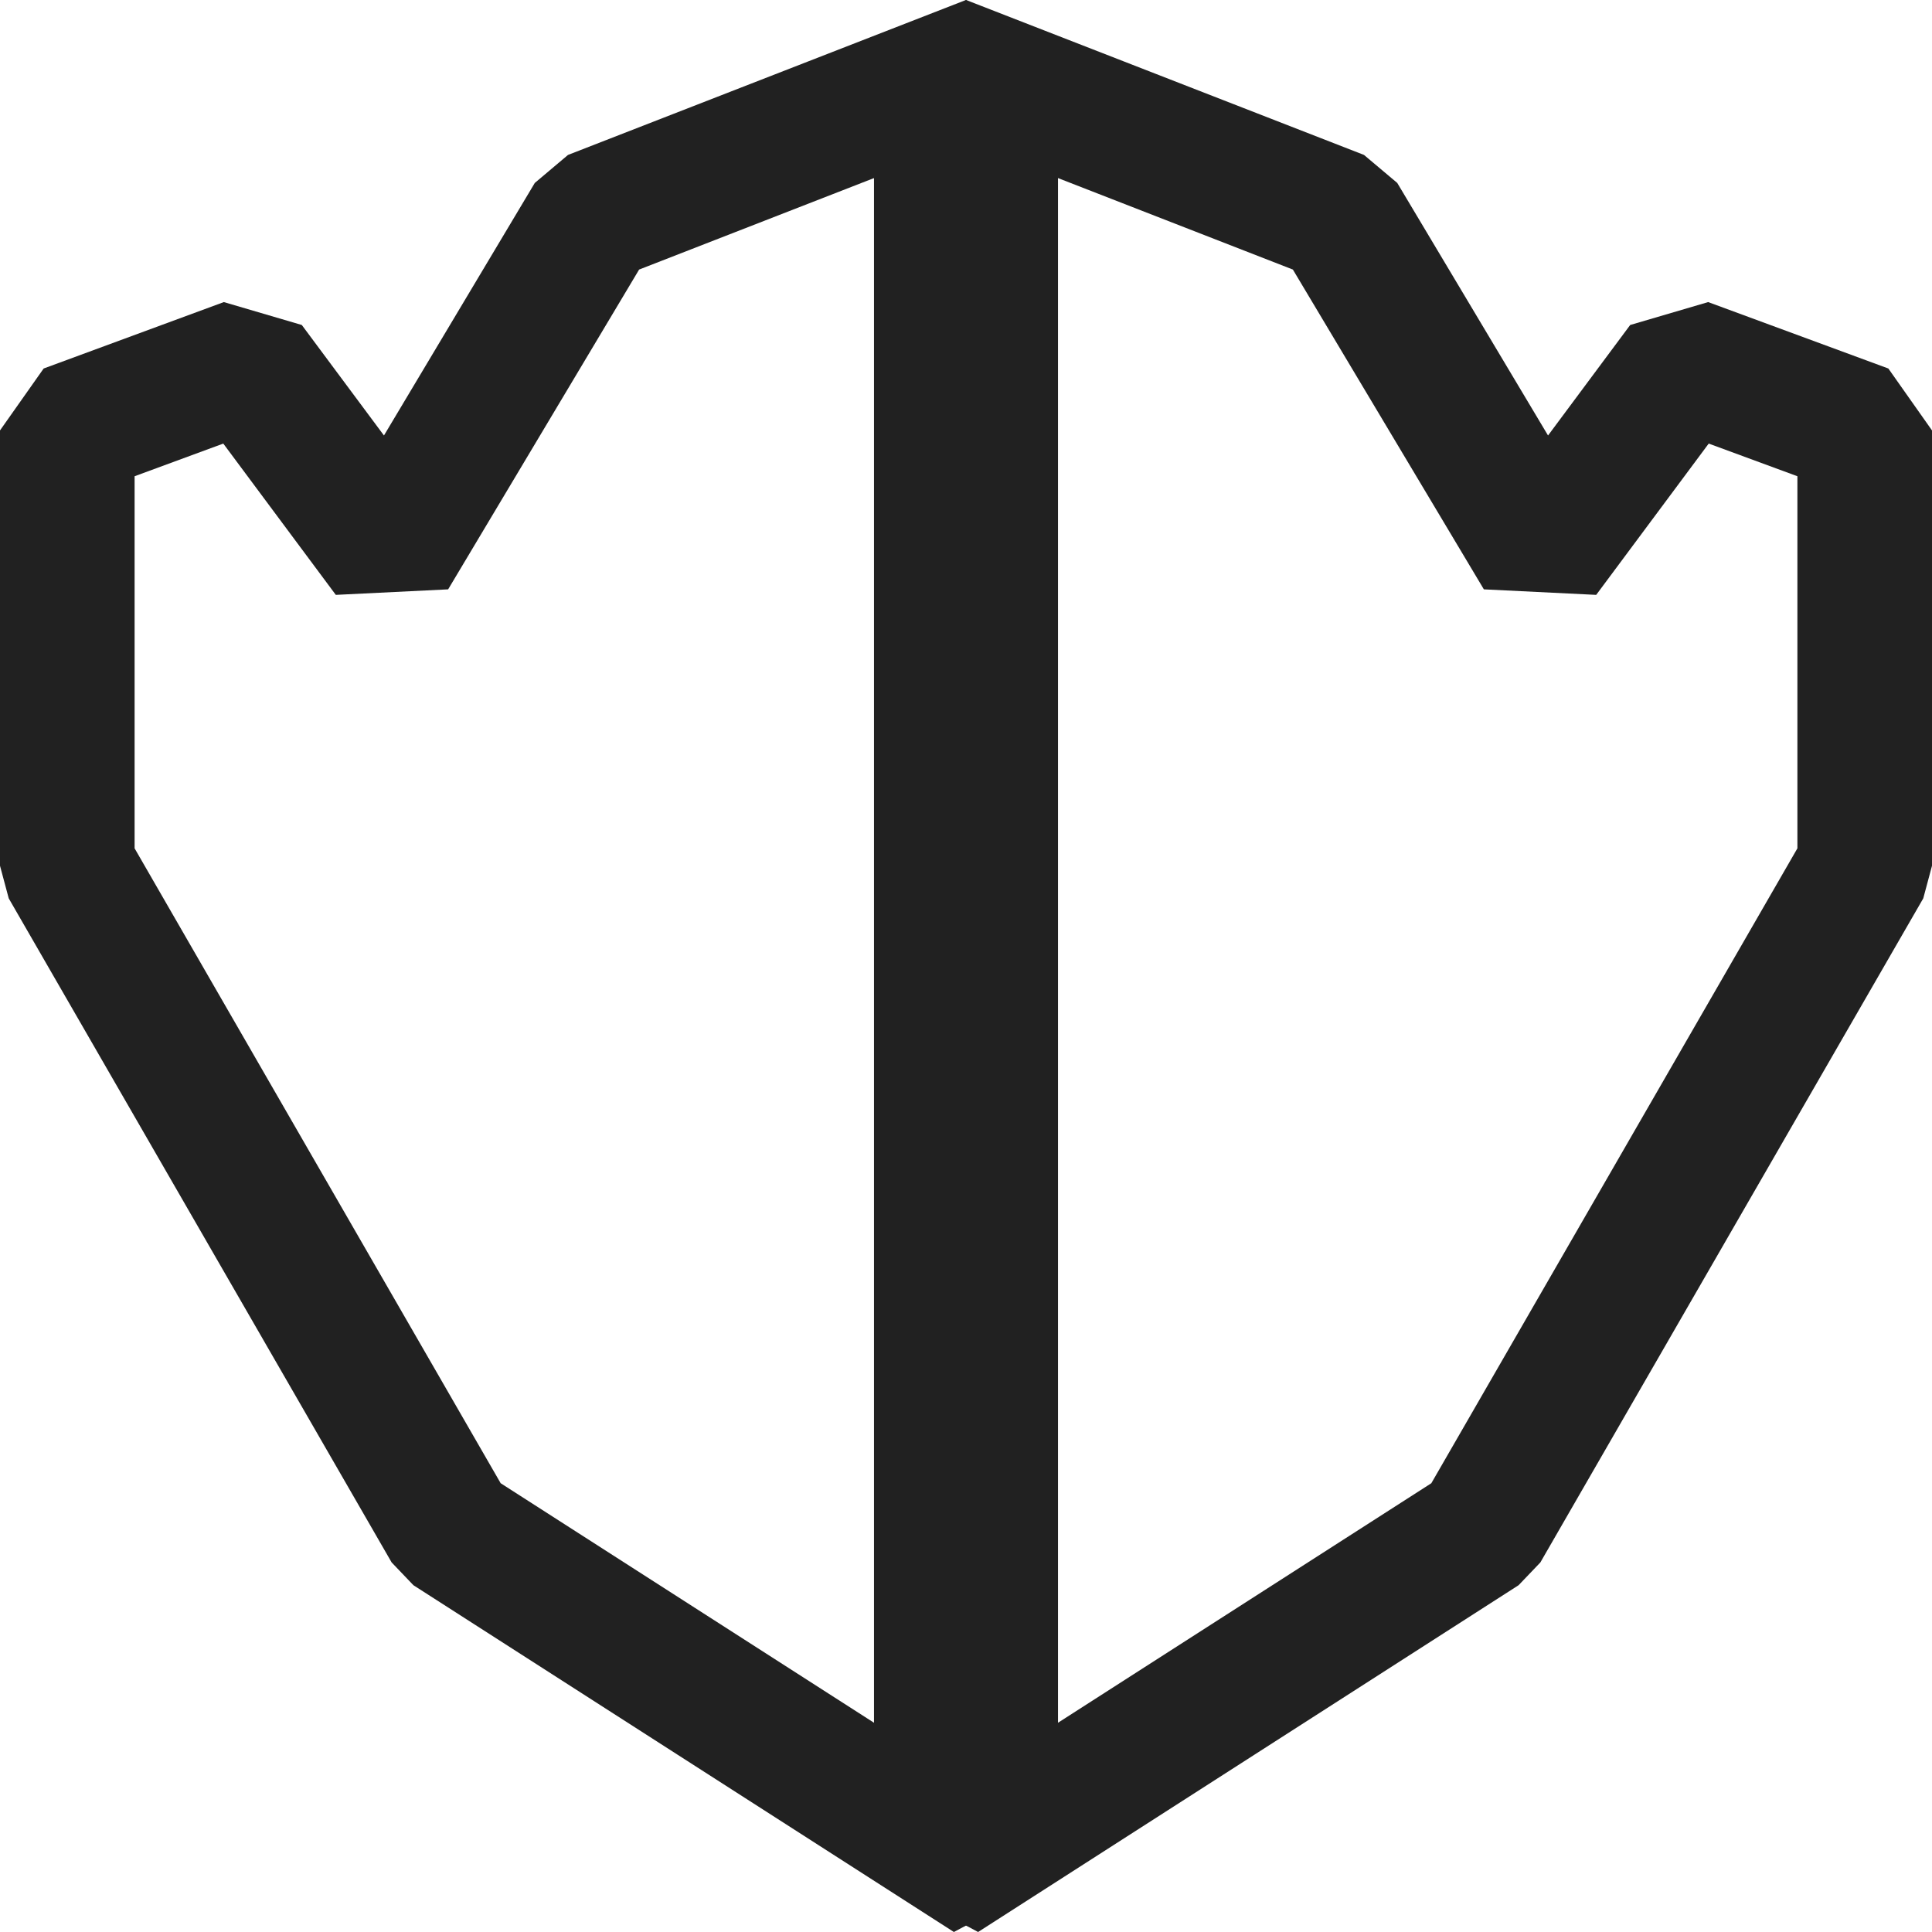
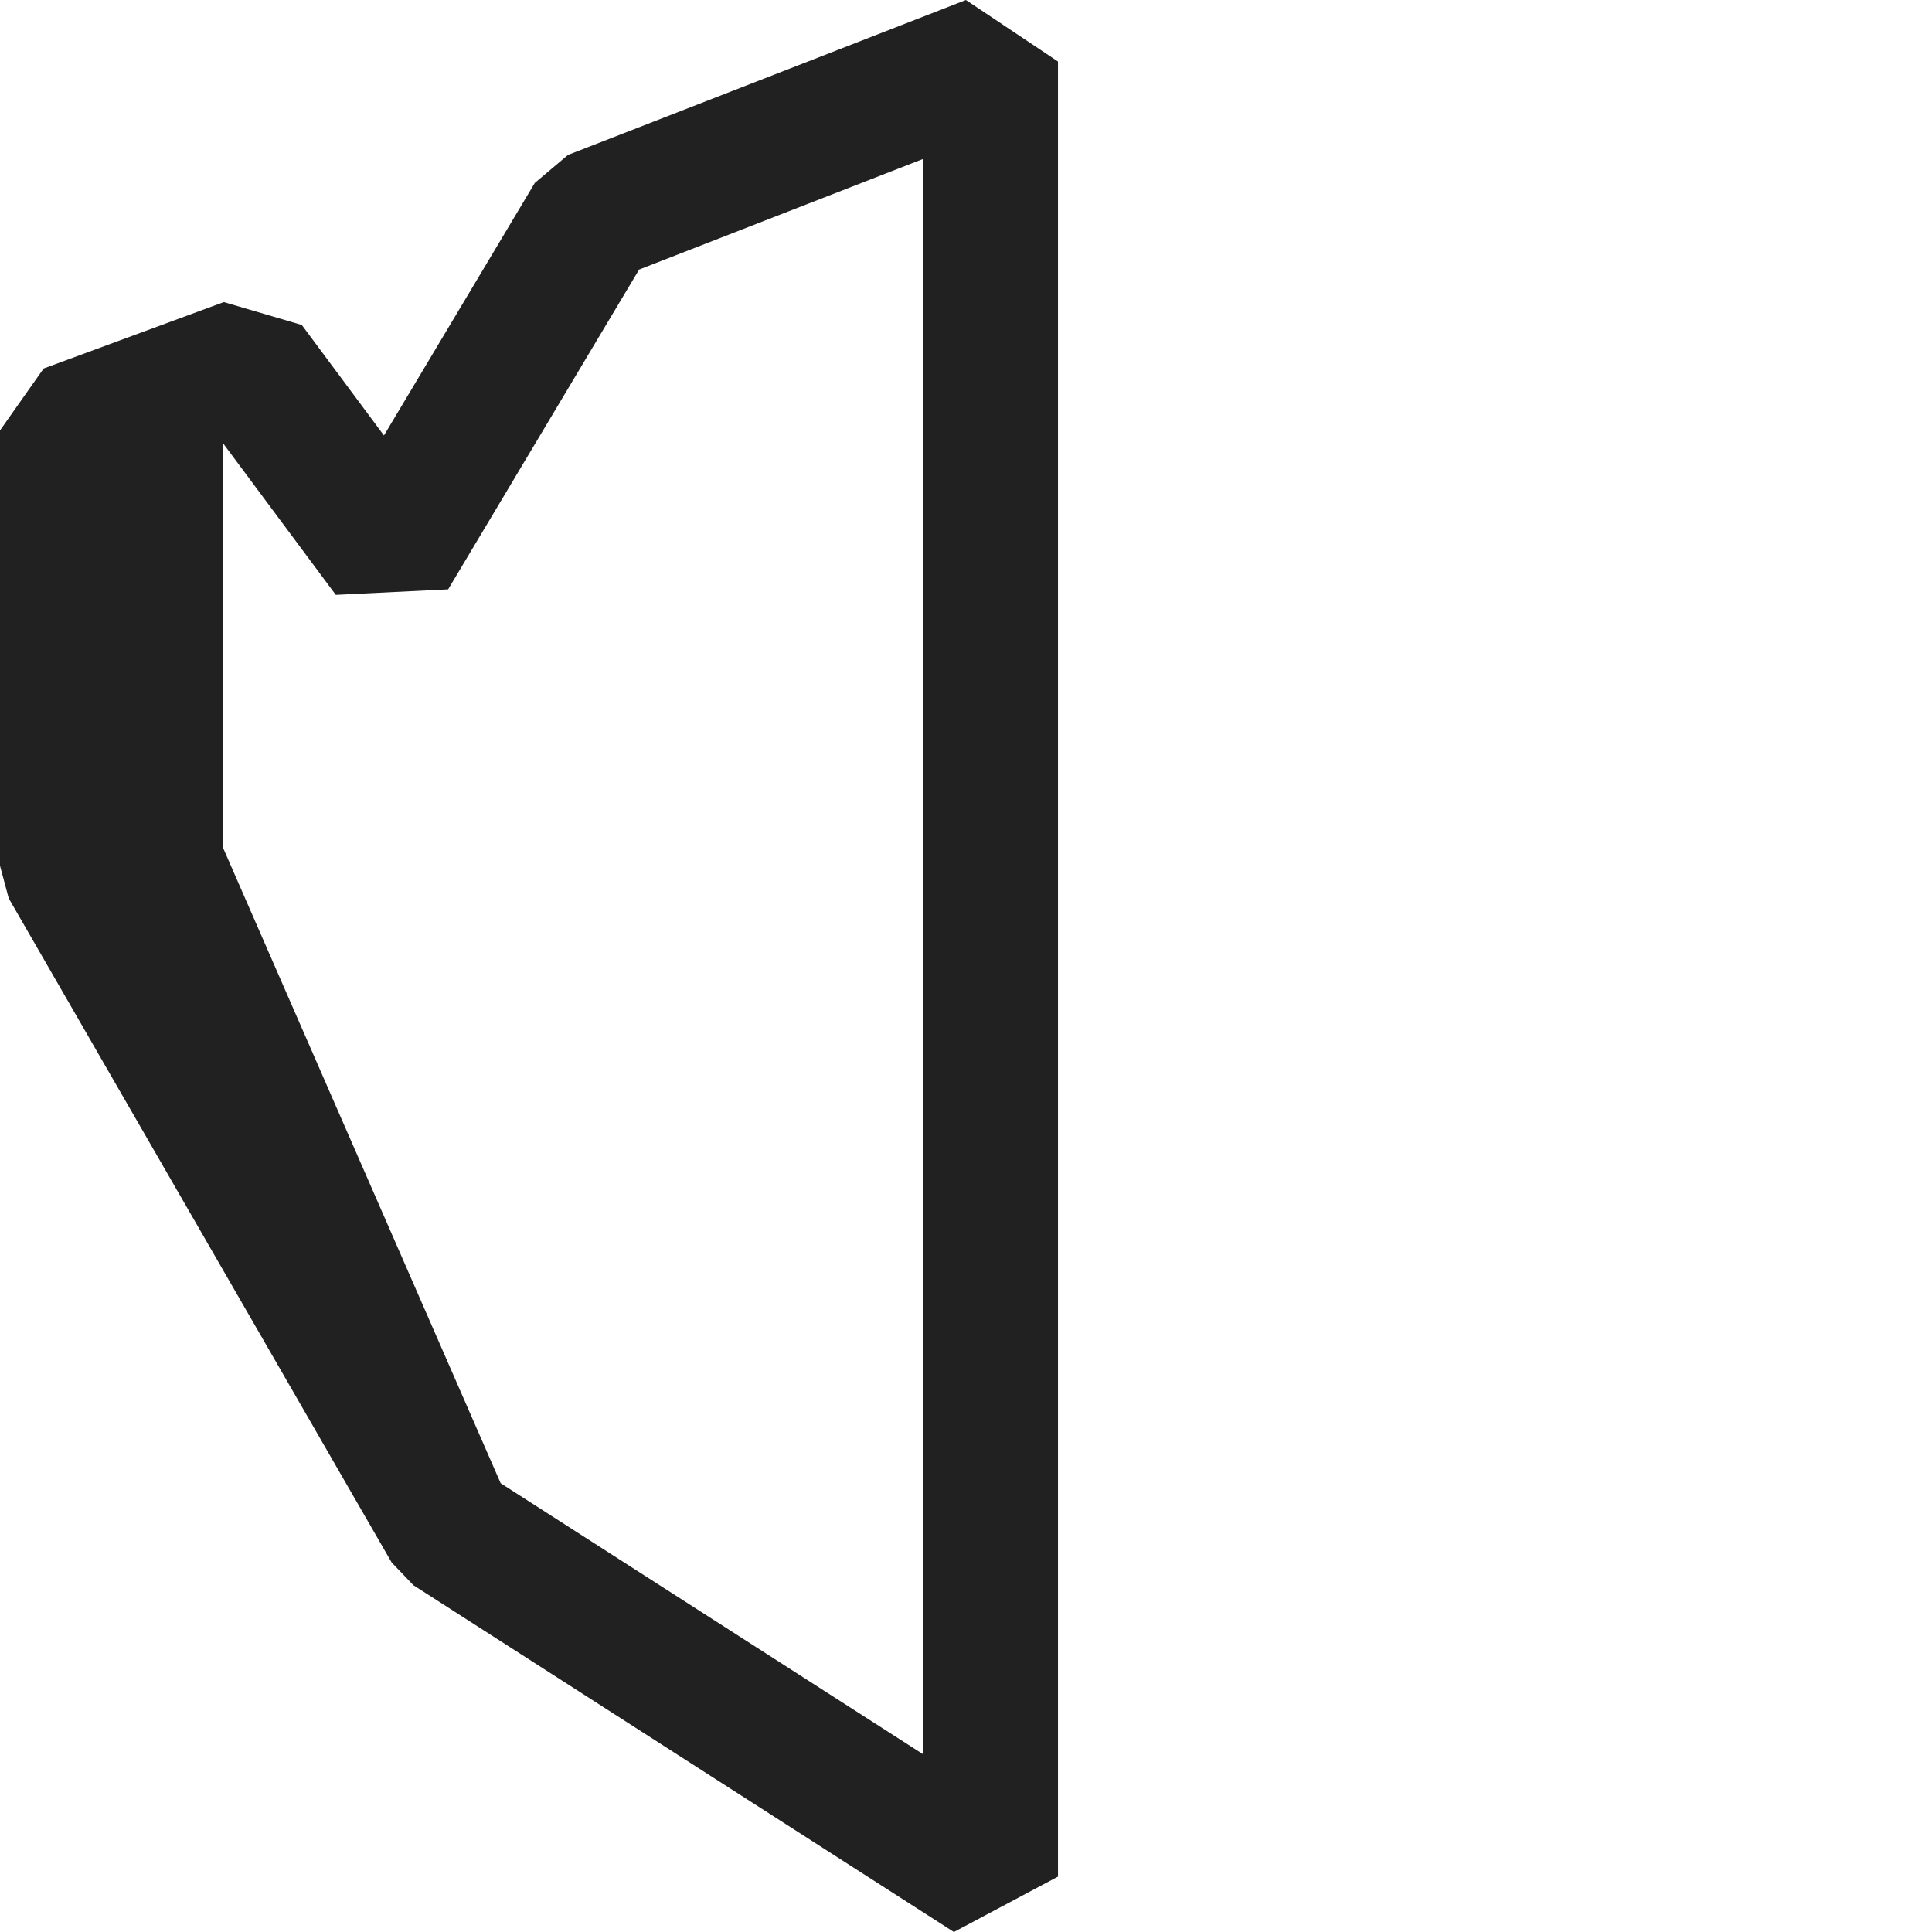
<svg xmlns="http://www.w3.org/2000/svg" width="42" height="42" viewBox="0 0 42 42" fill="none">
-   <path fill-rule="evenodd" clip-rule="evenodd" d="M20.998 0L23 1.337V40.796L20.737 42L8.987 34.461L8.514 33.966L0.19 19.53L0 18.821V9.357L0.949 8.011L4.866 6.567L6.561 7.065L8.347 9.467L11.626 3.977L12.348 3.368L20.998 0ZM20.074 3.453L13.894 5.86L9.742 12.812L7.3 12.932L4.854 9.643L2.926 10.353V18.442L10.884 32.244L20.074 38.14V3.453Z" fill="#212121" />
-   <path fill-rule="evenodd" clip-rule="evenodd" d="M21.002 0L19 1.337V40.796L21.263 42L33.013 34.461L33.486 33.966L41.81 19.53L42 18.821V9.357L41.051 8.011L37.134 6.567L35.439 7.065L33.653 9.467L30.375 3.977L29.652 3.368L21.002 0ZM21.926 3.453L28.106 5.86L32.258 12.812L34.7 12.932L37.146 9.643L39.074 10.353V18.442L31.116 32.244L21.926 38.14V3.453Z" fill="#212121" />
+   <path fill-rule="evenodd" clip-rule="evenodd" d="M20.998 0L23 1.337V40.796L20.737 42L8.987 34.461L8.514 33.966L0.19 19.53L0 18.821V9.357L0.949 8.011L4.866 6.567L6.561 7.065L8.347 9.467L11.626 3.977L12.348 3.368L20.998 0ZM20.074 3.453L13.894 5.86L9.742 12.812L7.3 12.932L4.854 9.643V18.442L10.884 32.244L20.074 38.14V3.453Z" fill="#212121" />
</svg>